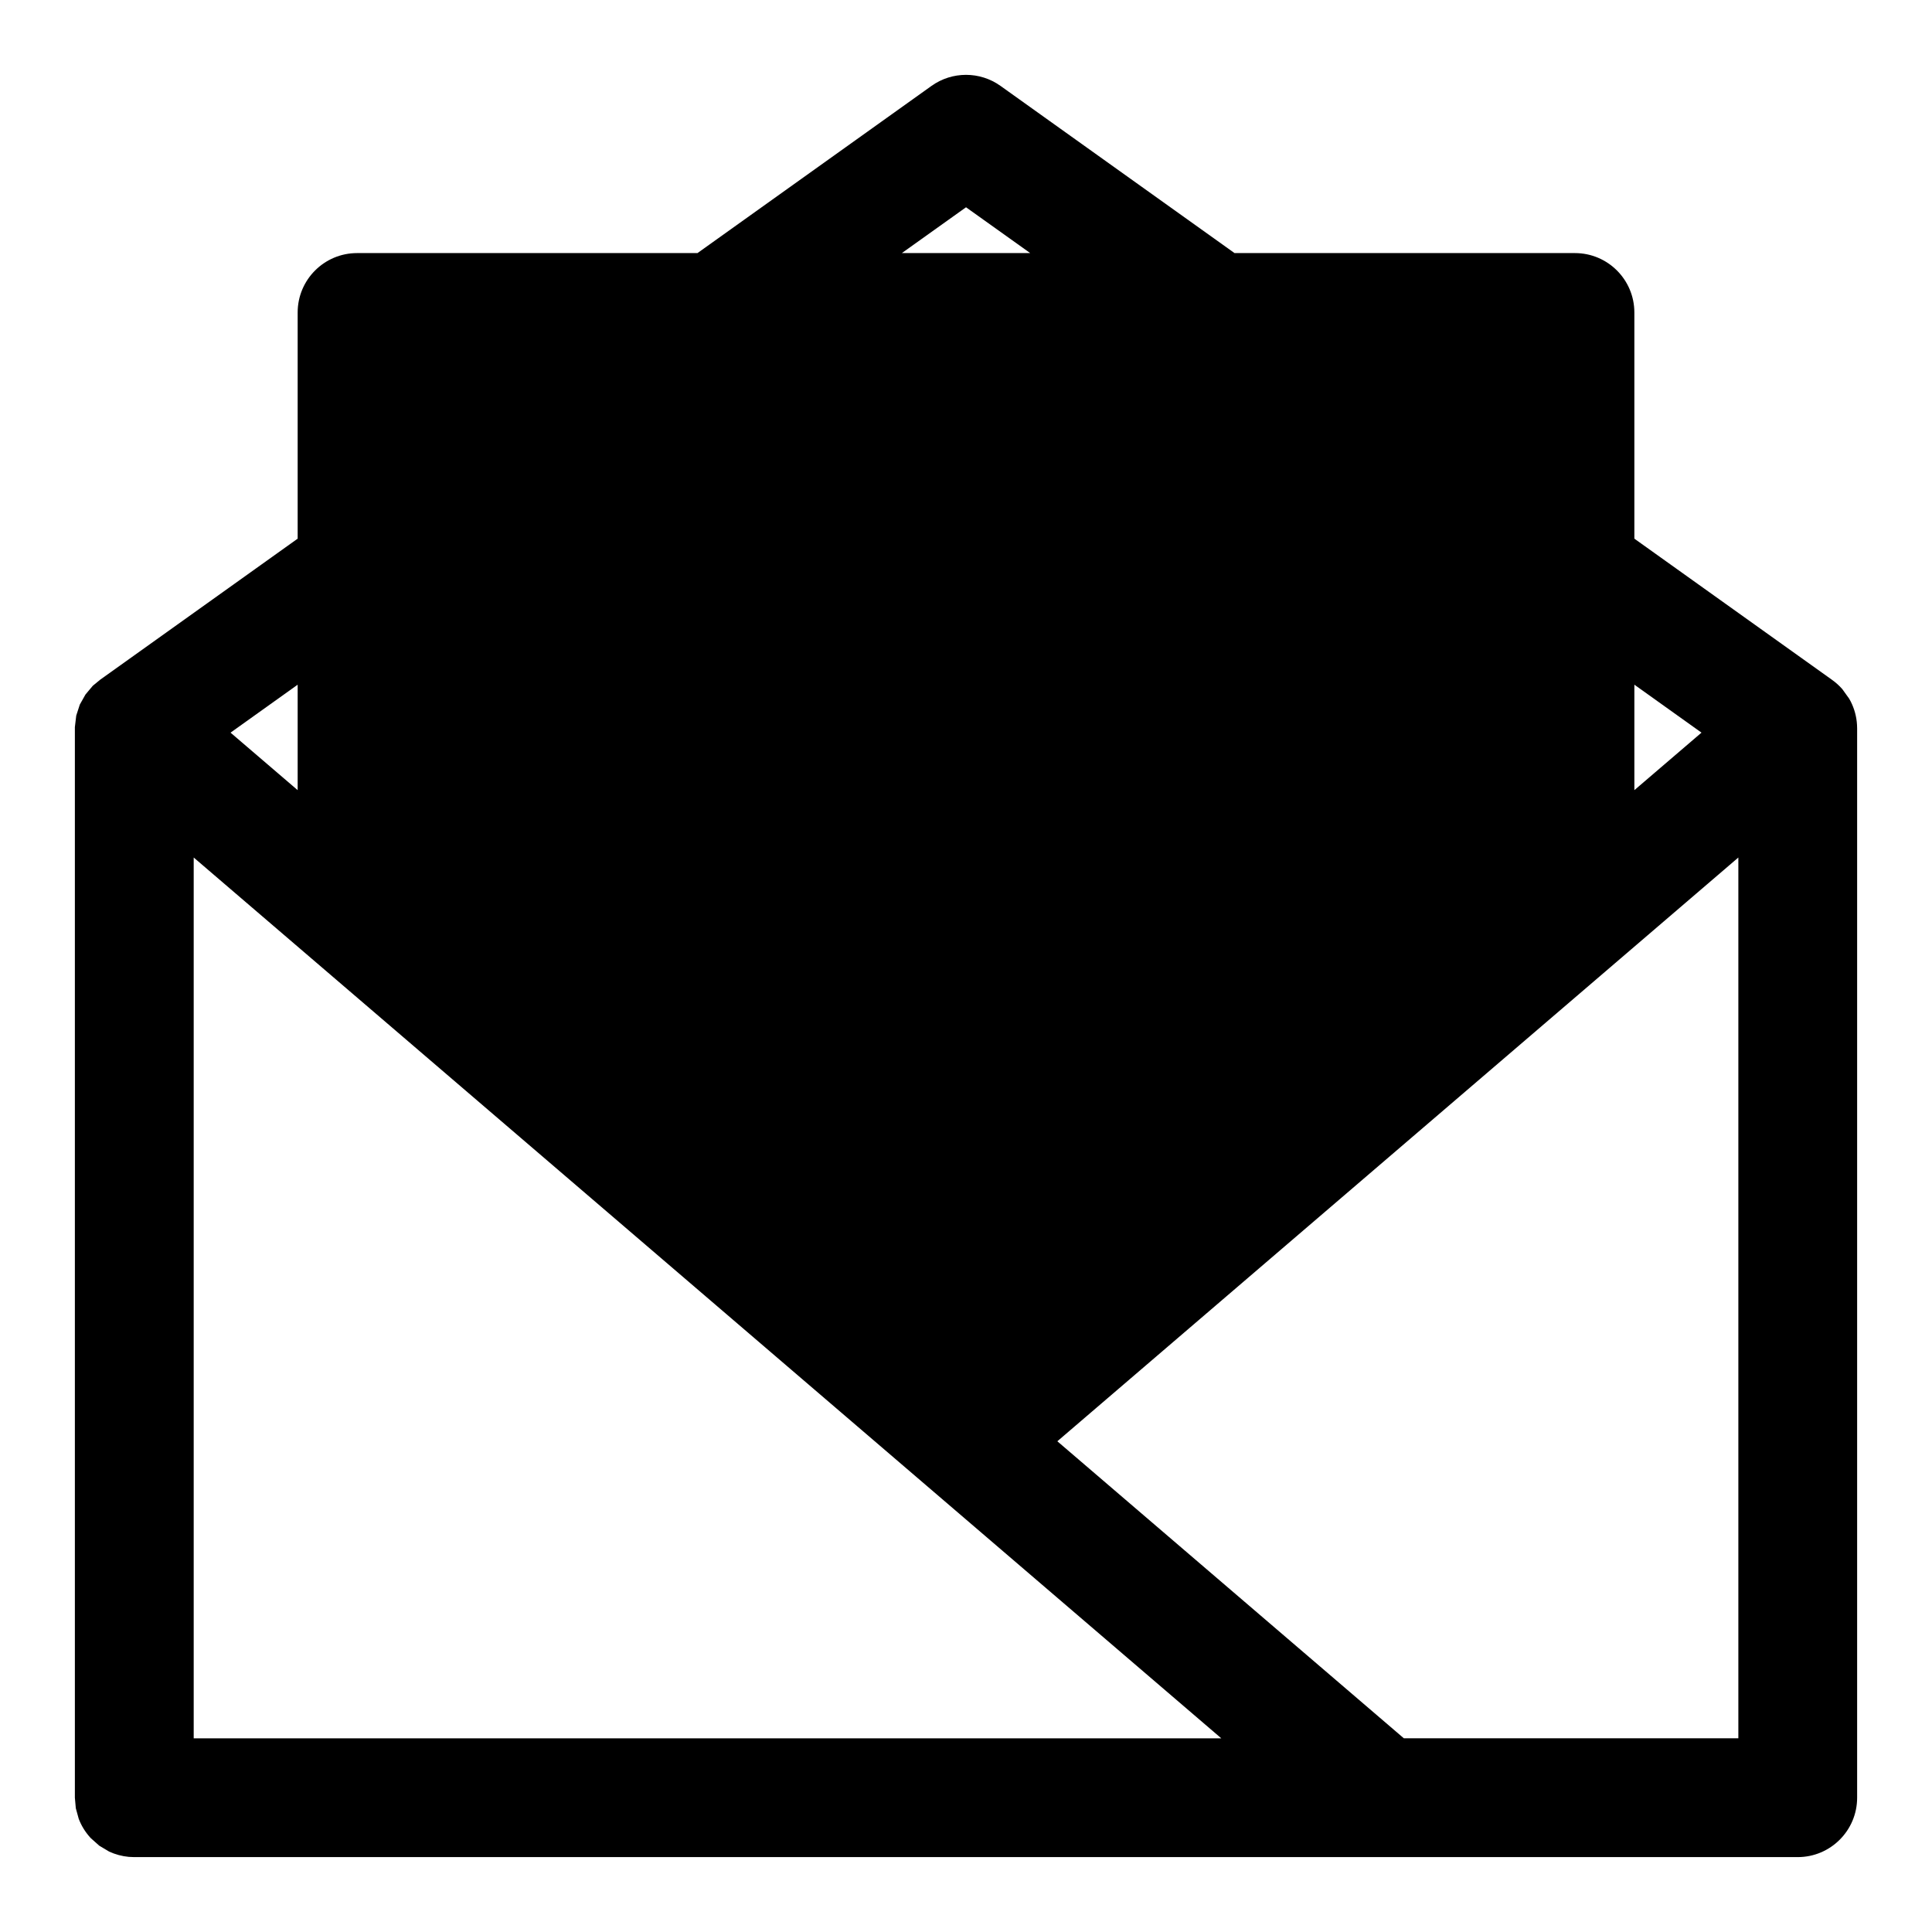
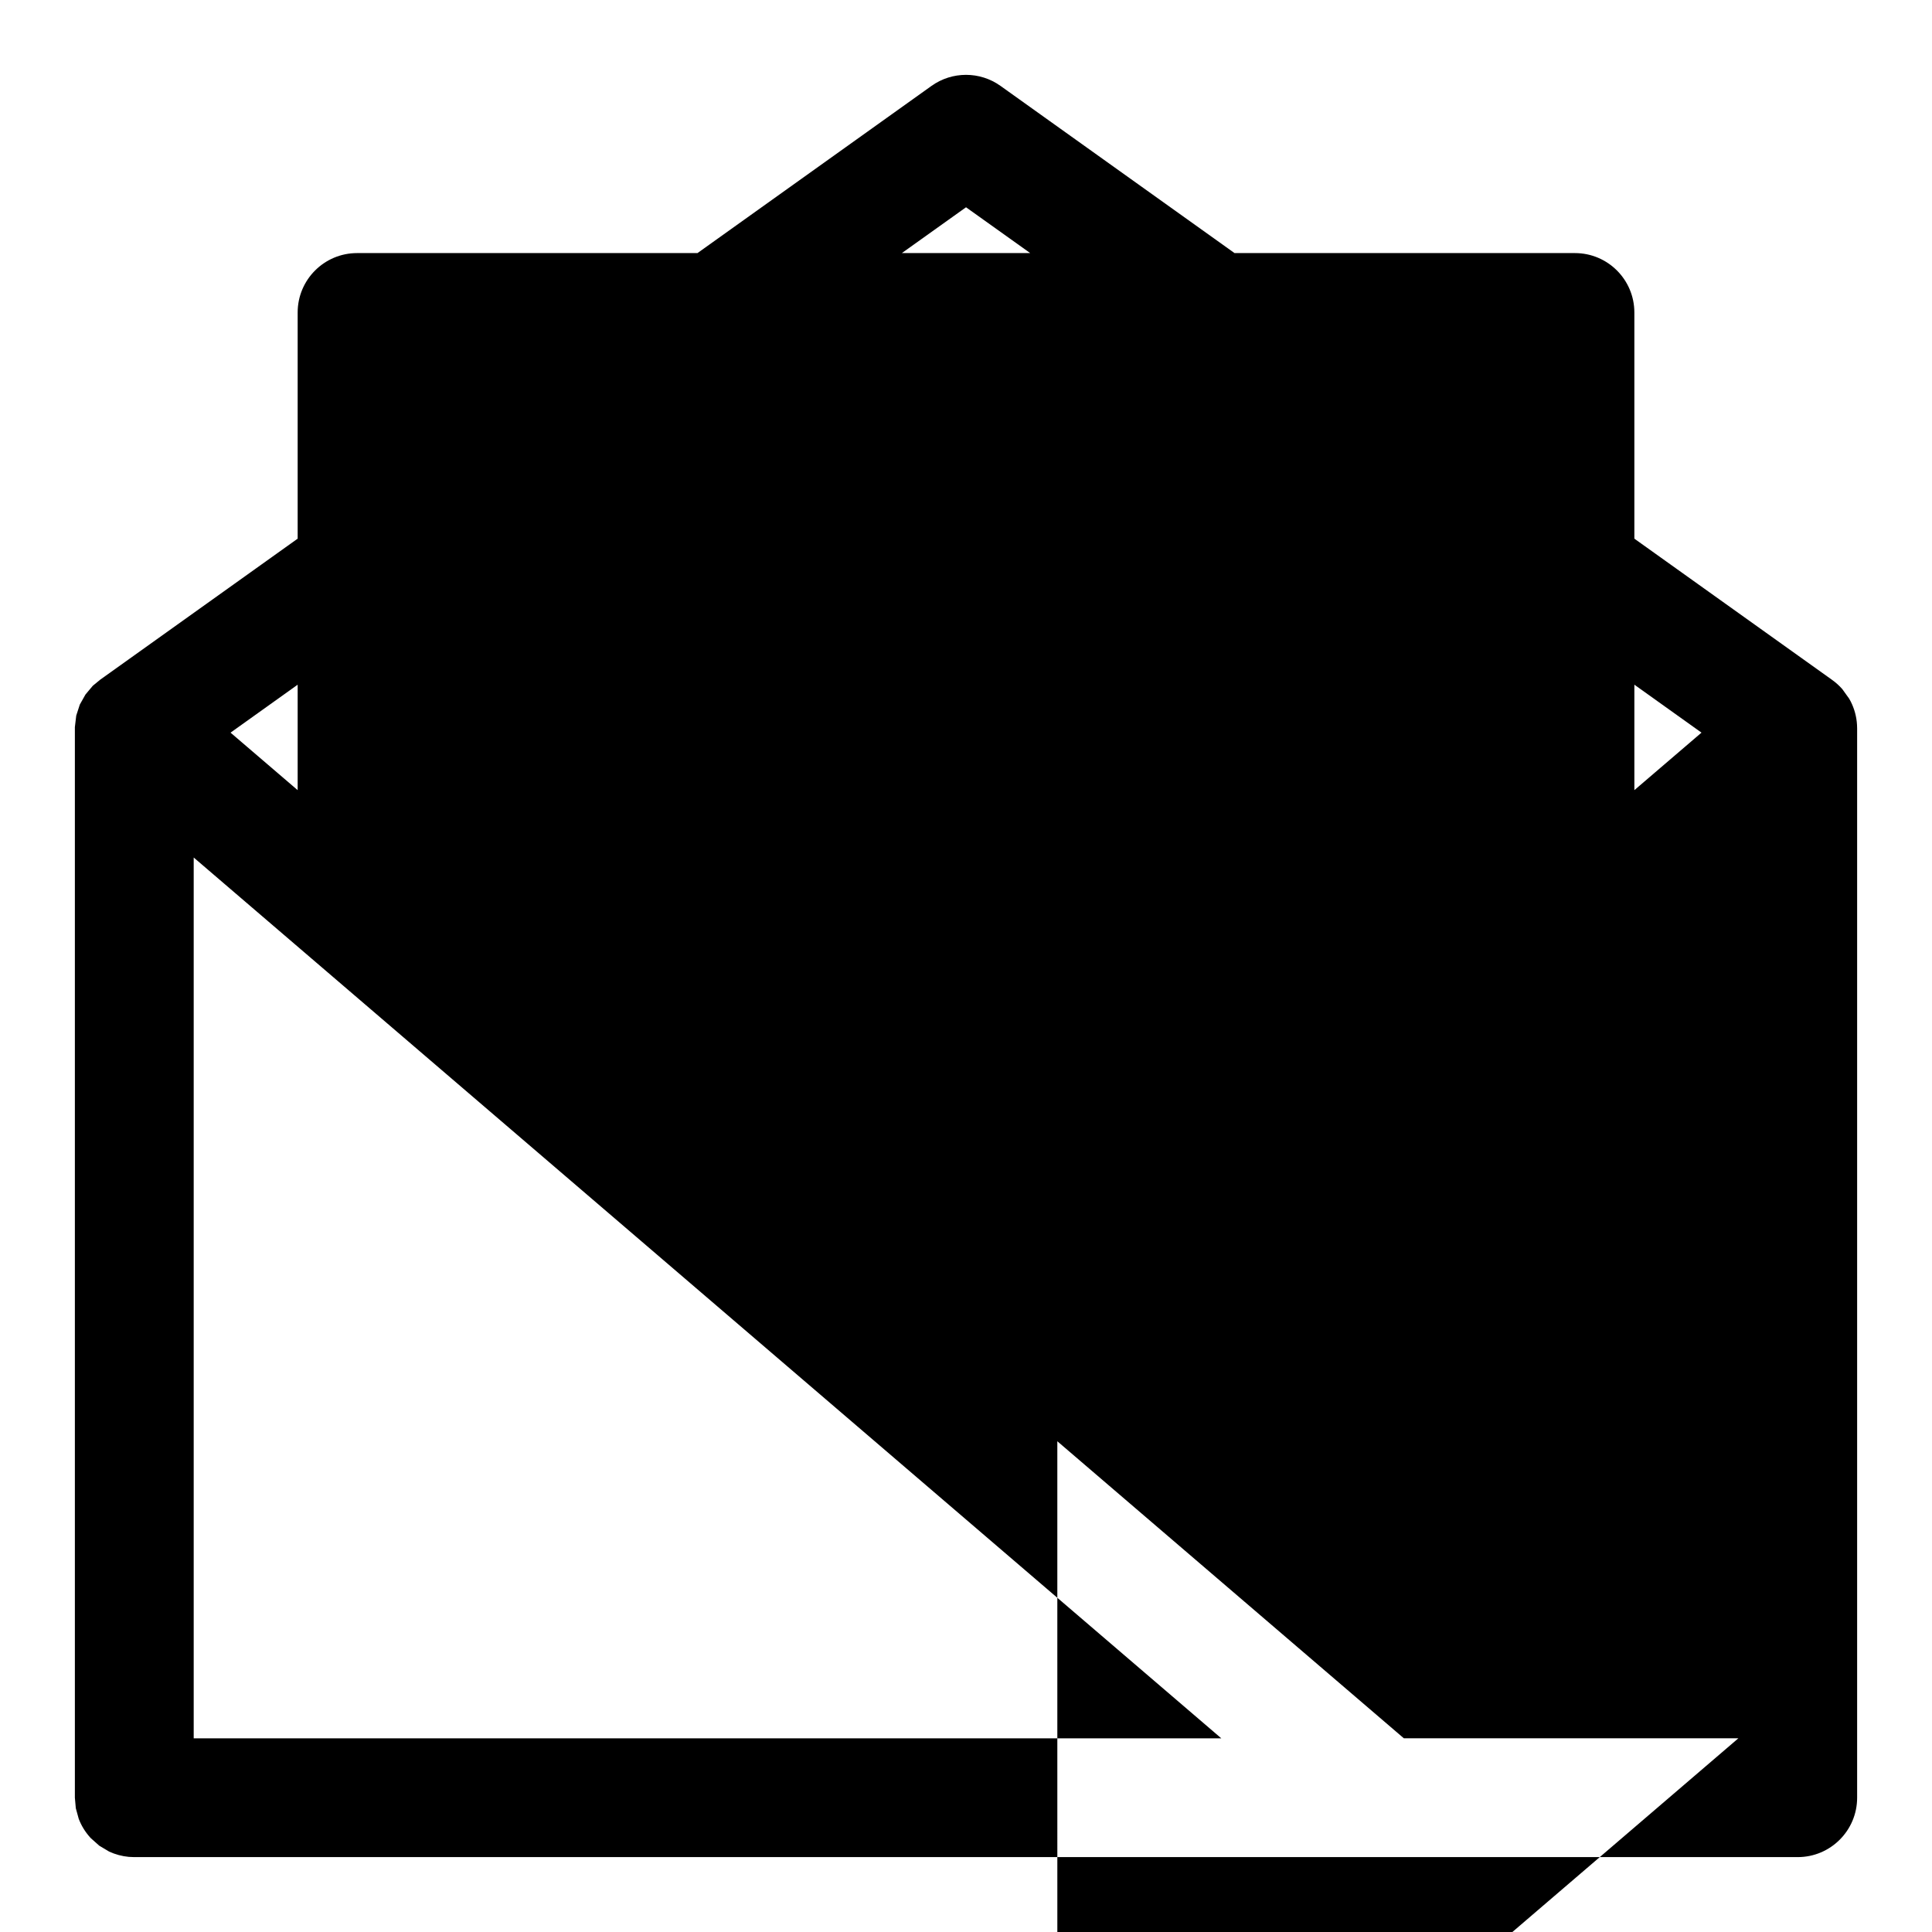
<svg xmlns="http://www.w3.org/2000/svg" fill="#000000" width="800px" height="800px" version="1.1" viewBox="144 144 512 512">
-   <path d="m328.84 211.07 62.016-44.305c5.465-3.906 12.832-3.906 18.293 0l62.016 44.305h90.215c8.691 0 15.742 7.055 15.742 15.742v59.938l52.332 37.375c1.023 0.723 1.953 1.559 2.769 2.488l1.812 2.519 0.426 0.77c0.961 1.906 1.543 4 1.668 6.188l0.031 0.93v283.39c0 8.691-7.055 15.742-15.742 15.742h-440.85l-1.434-0.062c-1.844-0.172-3.606-0.66-5.211-1.402l-2.613-1.559-2.25-2-0.27-0.301c-1.242-1.402-2.25-3.039-2.93-4.832l-0.77-2.801-0.25-2.785v-283.72l0.363-3.055 0.945-2.914 1.496-2.66 1.953-2.332 1.953-1.605 52.332-37.375v-59.938c0-8.691 7.055-15.742 15.742-15.742h90.215zm95.363 314.88 91.836 78.719h88.641v-233.42l-180.47 154.7zm-228.87-154.7v233.42h272.32zm9.762-33.094 17.789 15.242v-27.945l-17.789 12.707zm372.03 15.242 17.789-15.242-17.789-12.707zm-194.12-142.33h34.008l-17.004-12.137z" fill-rule="evenodd" />
+   <path d="m328.84 211.07 62.016-44.305c5.465-3.906 12.832-3.906 18.293 0l62.016 44.305h90.215c8.691 0 15.742 7.055 15.742 15.742v59.938l52.332 37.375c1.023 0.723 1.953 1.559 2.769 2.488l1.812 2.519 0.426 0.77c0.961 1.906 1.543 4 1.668 6.188l0.031 0.93v283.39c0 8.691-7.055 15.742-15.742 15.742h-440.85l-1.434-0.062c-1.844-0.172-3.606-0.66-5.211-1.402l-2.613-1.559-2.25-2-0.27-0.301c-1.242-1.402-2.25-3.039-2.93-4.832l-0.77-2.801-0.25-2.785v-283.72l0.363-3.055 0.945-2.914 1.496-2.66 1.953-2.332 1.953-1.605 52.332-37.375v-59.938c0-8.691 7.055-15.742 15.742-15.742h90.215zm95.363 314.88 91.836 78.719h88.641l-180.47 154.7zm-228.87-154.7v233.42h272.32zm9.762-33.094 17.789 15.242v-27.945l-17.789 12.707zm372.03 15.242 17.789-15.242-17.789-12.707zm-194.12-142.33h34.008l-17.004-12.137z" fill-rule="evenodd" />
</svg>